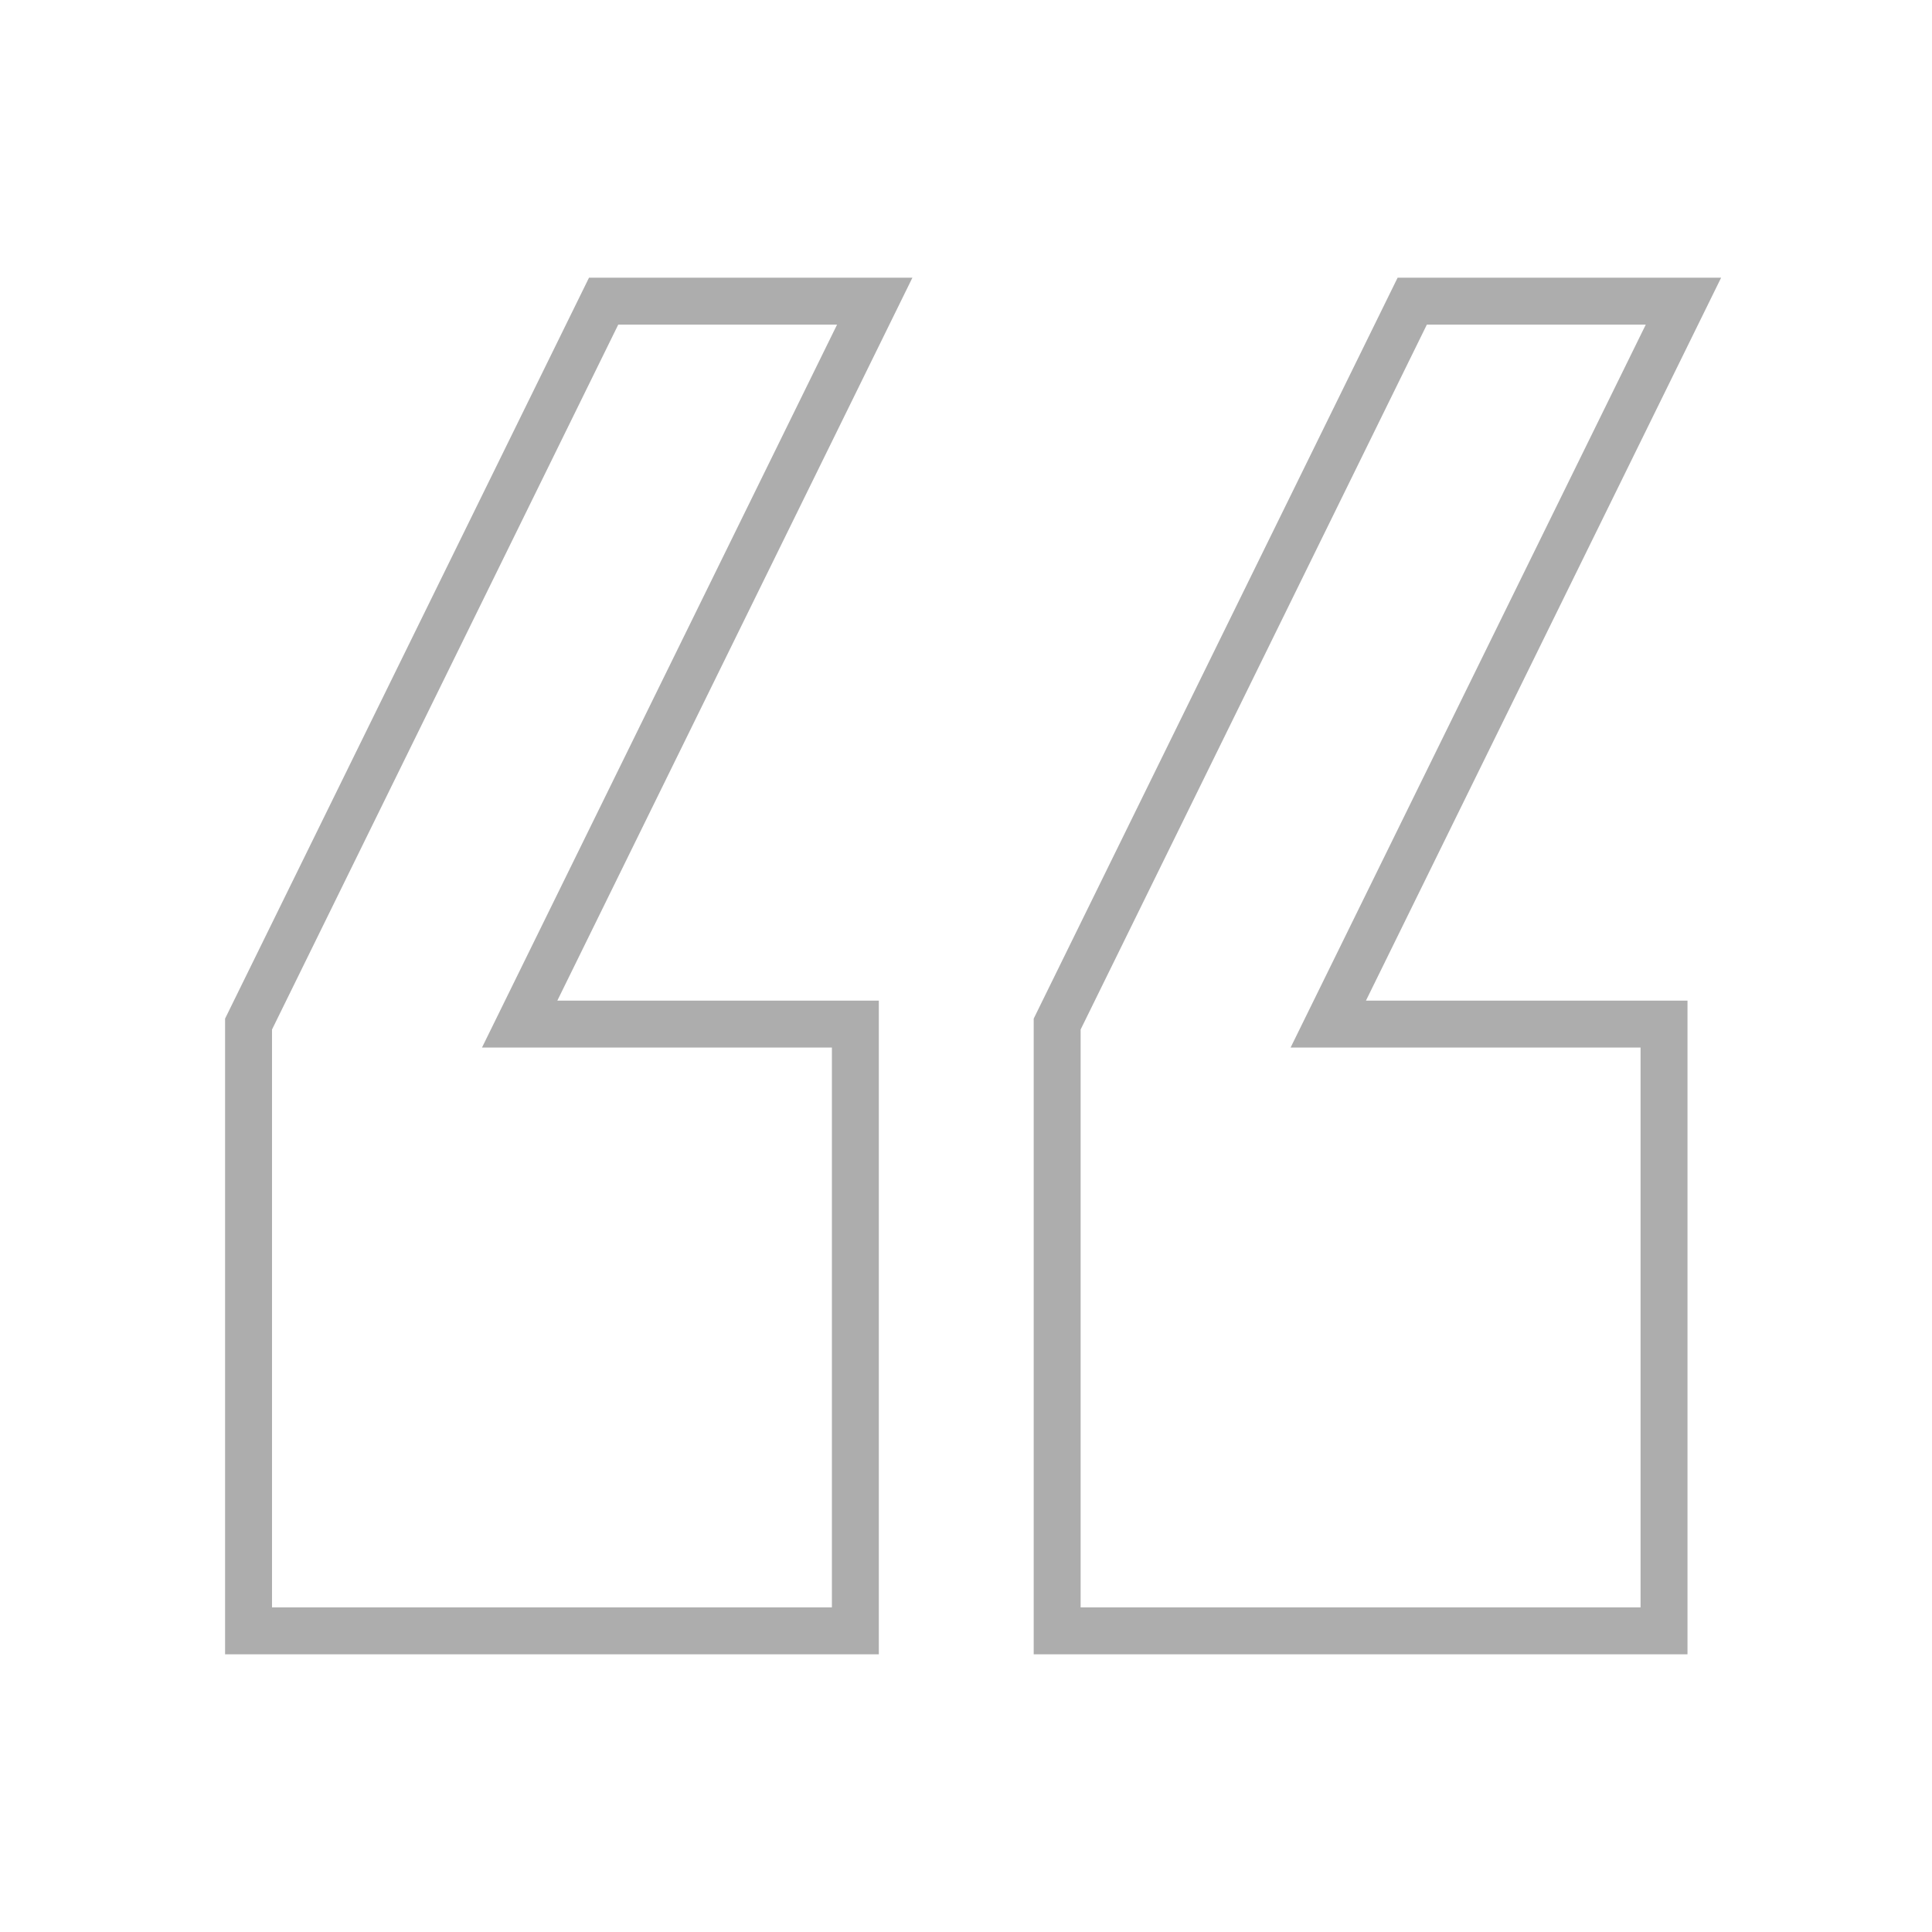
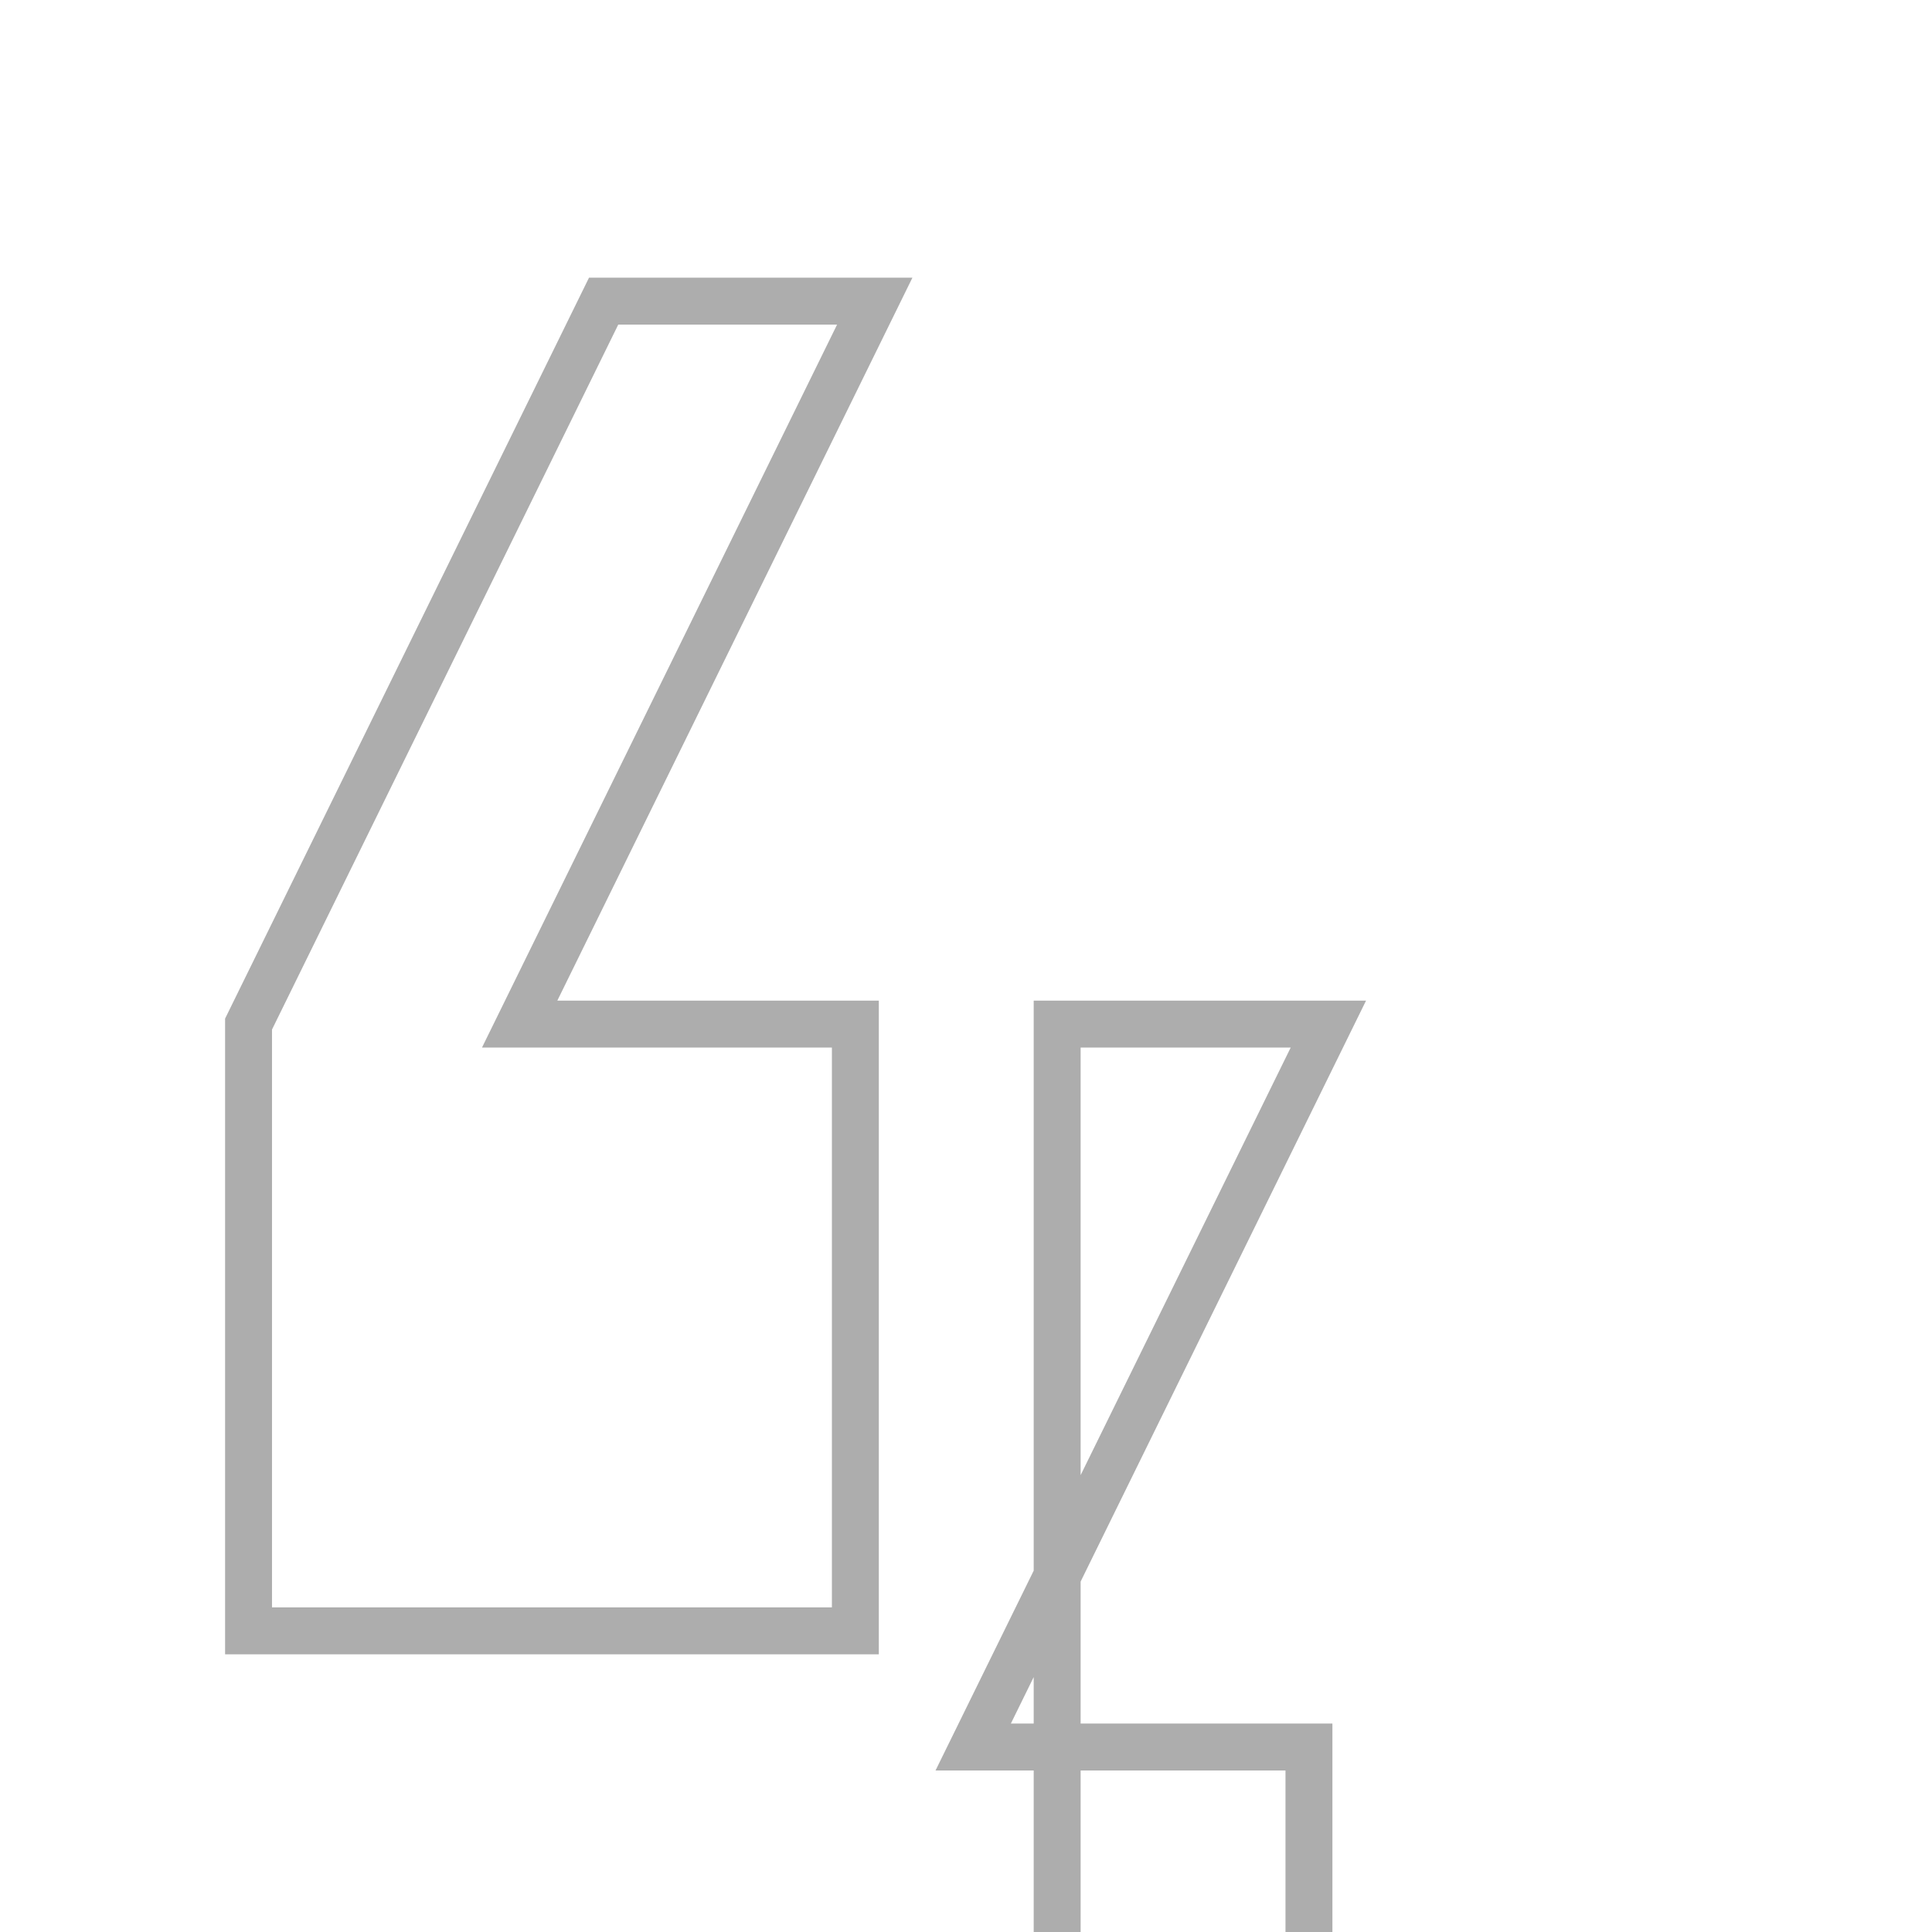
<svg xmlns="http://www.w3.org/2000/svg" version="1.1" id="Layer_1" x="0px" y="0px" width="41.167px" height="41.167px" viewBox="0 22.833 41.167 41.167" enable-background="new 0 22.833 41.167 41.167" xml:space="preserve">
  <g>
-     <path fill="none" stroke="#ADADAD" stroke-miterlimit="10" d="M5.296,44.654l7.566-15.404h5.777l-7.566,15.404h7.153v12.929H5.296   V44.654z M22.526,44.654l7.566-15.404h5.779l-7.568,15.404h7.154v12.929H22.526V44.654z" />
+     <path fill="none" stroke="#ADADAD" stroke-miterlimit="10" d="M5.296,44.654l7.566-15.404h5.777l-7.566,15.404h7.153v12.929H5.296   V44.654z M22.526,44.654h5.779l-7.568,15.404h7.154v12.929H22.526V44.654z" />
  </g>
</svg>